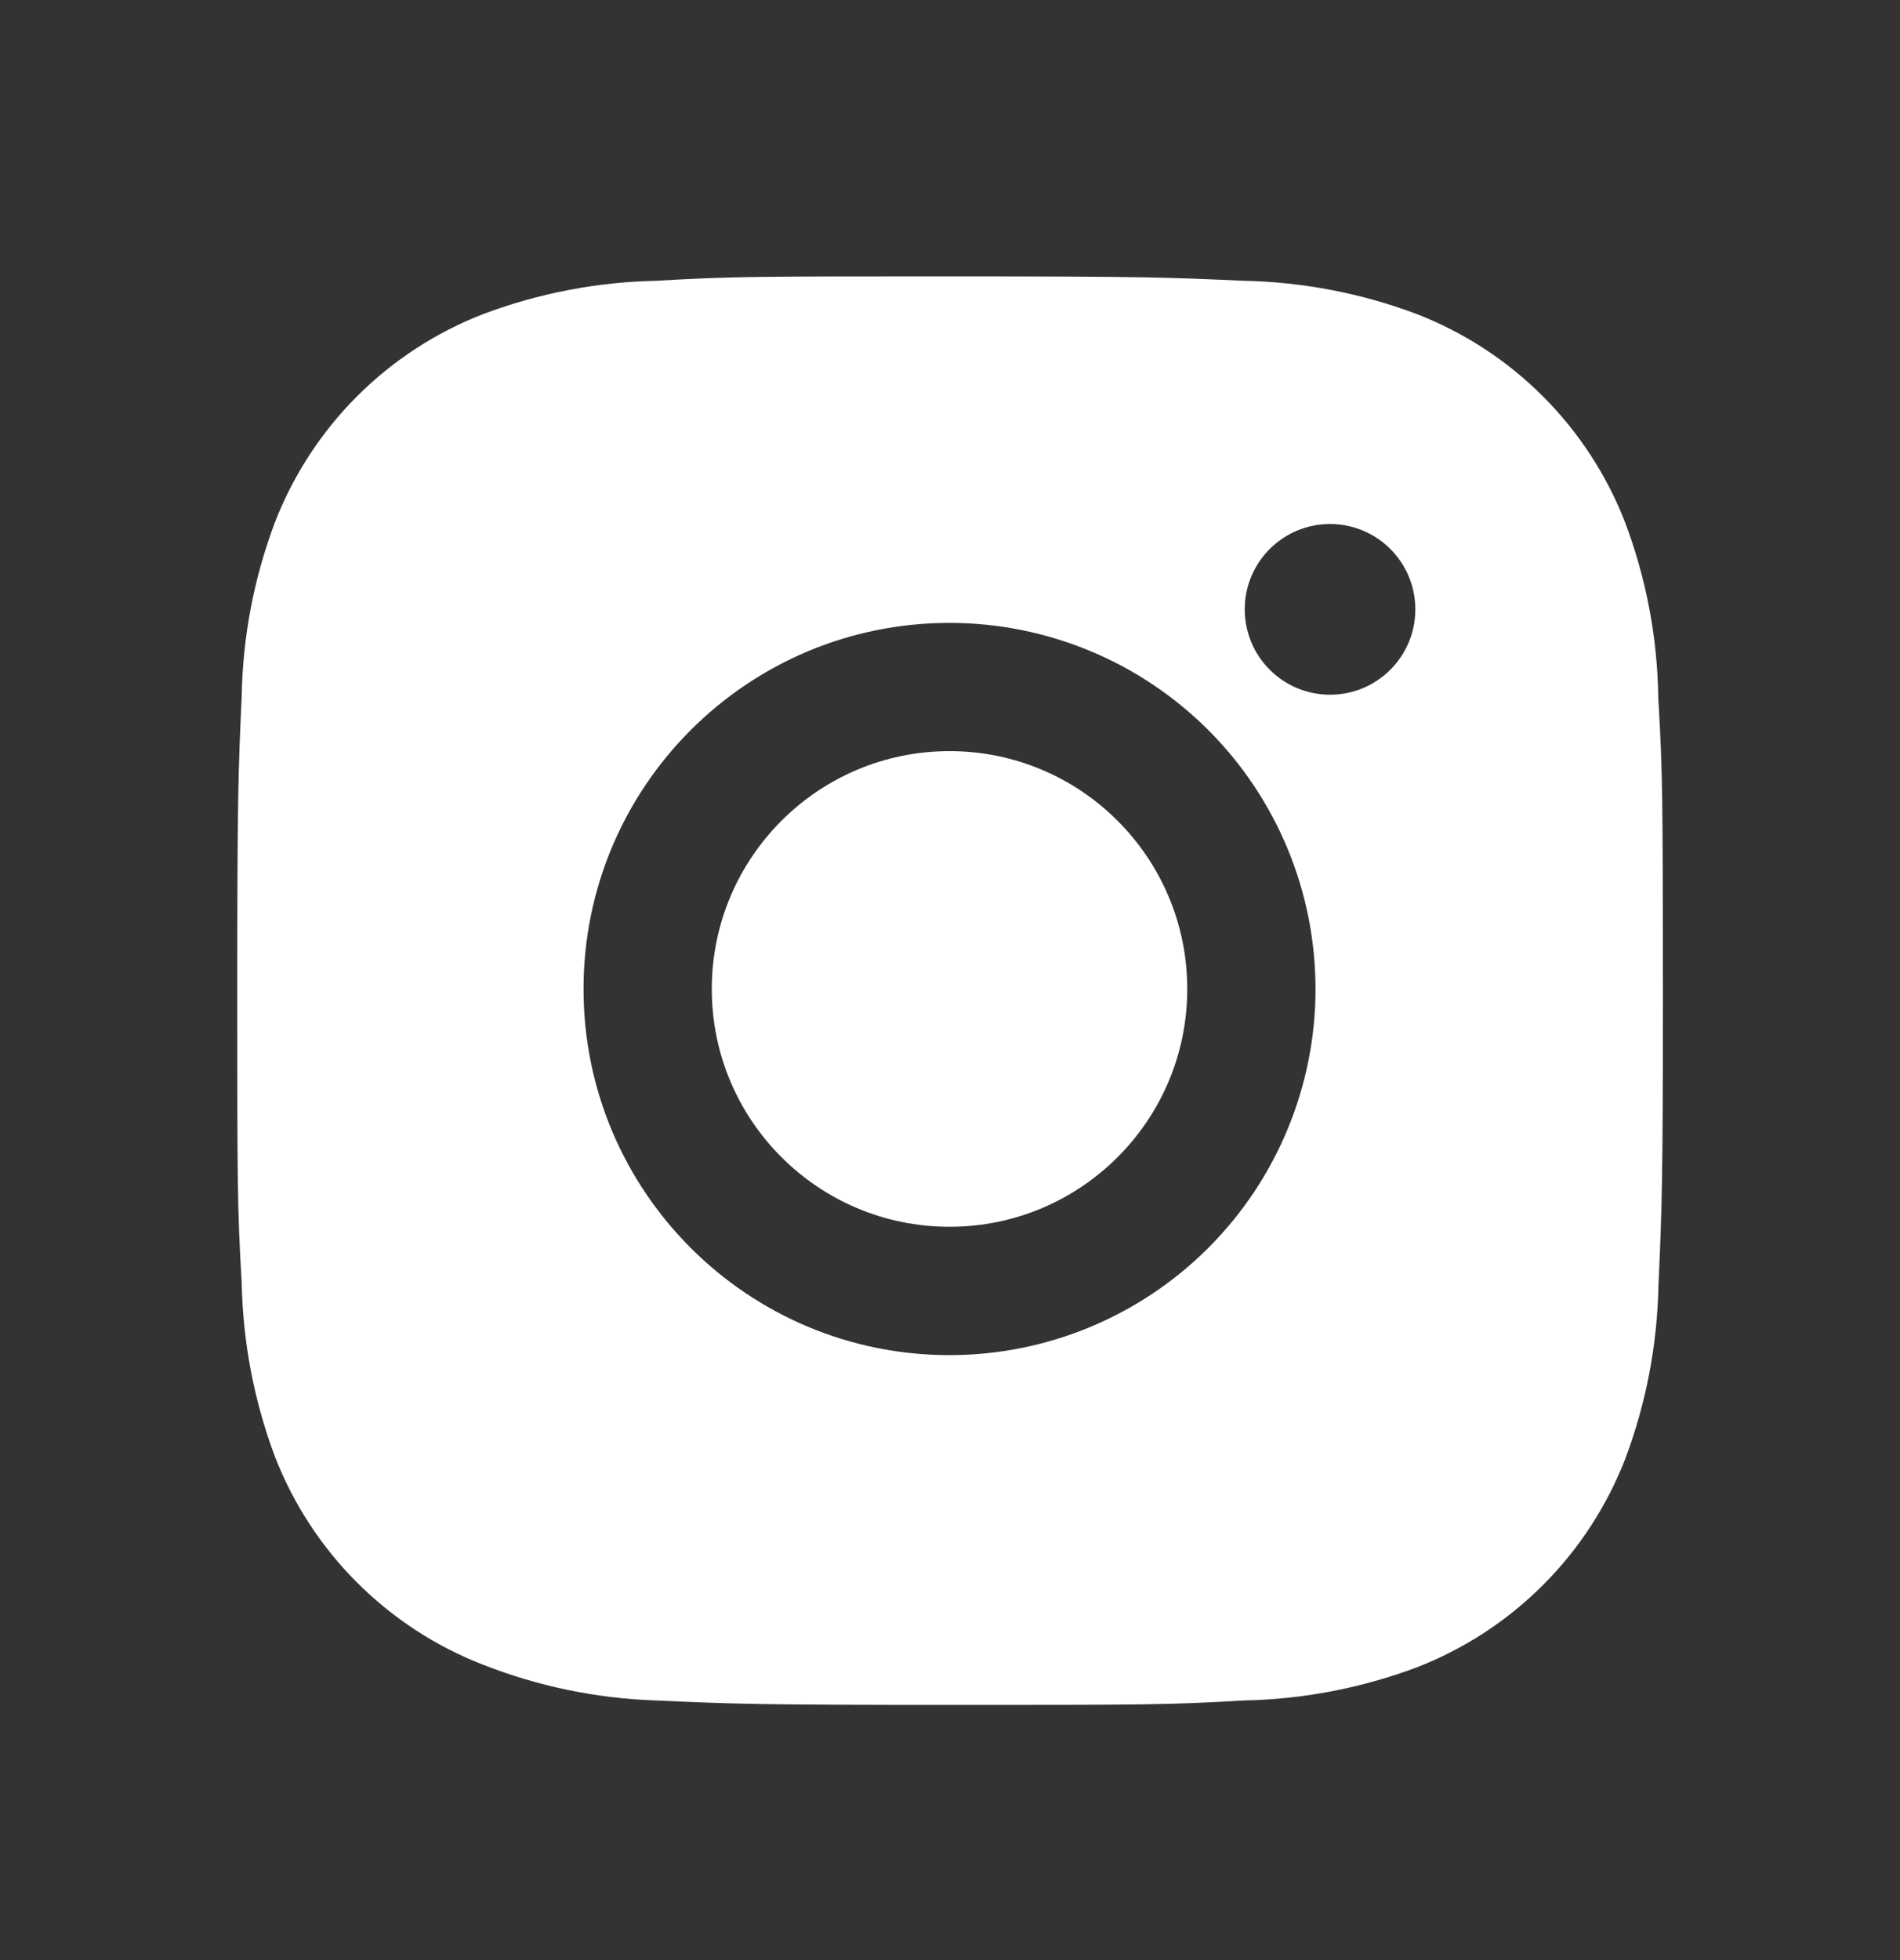
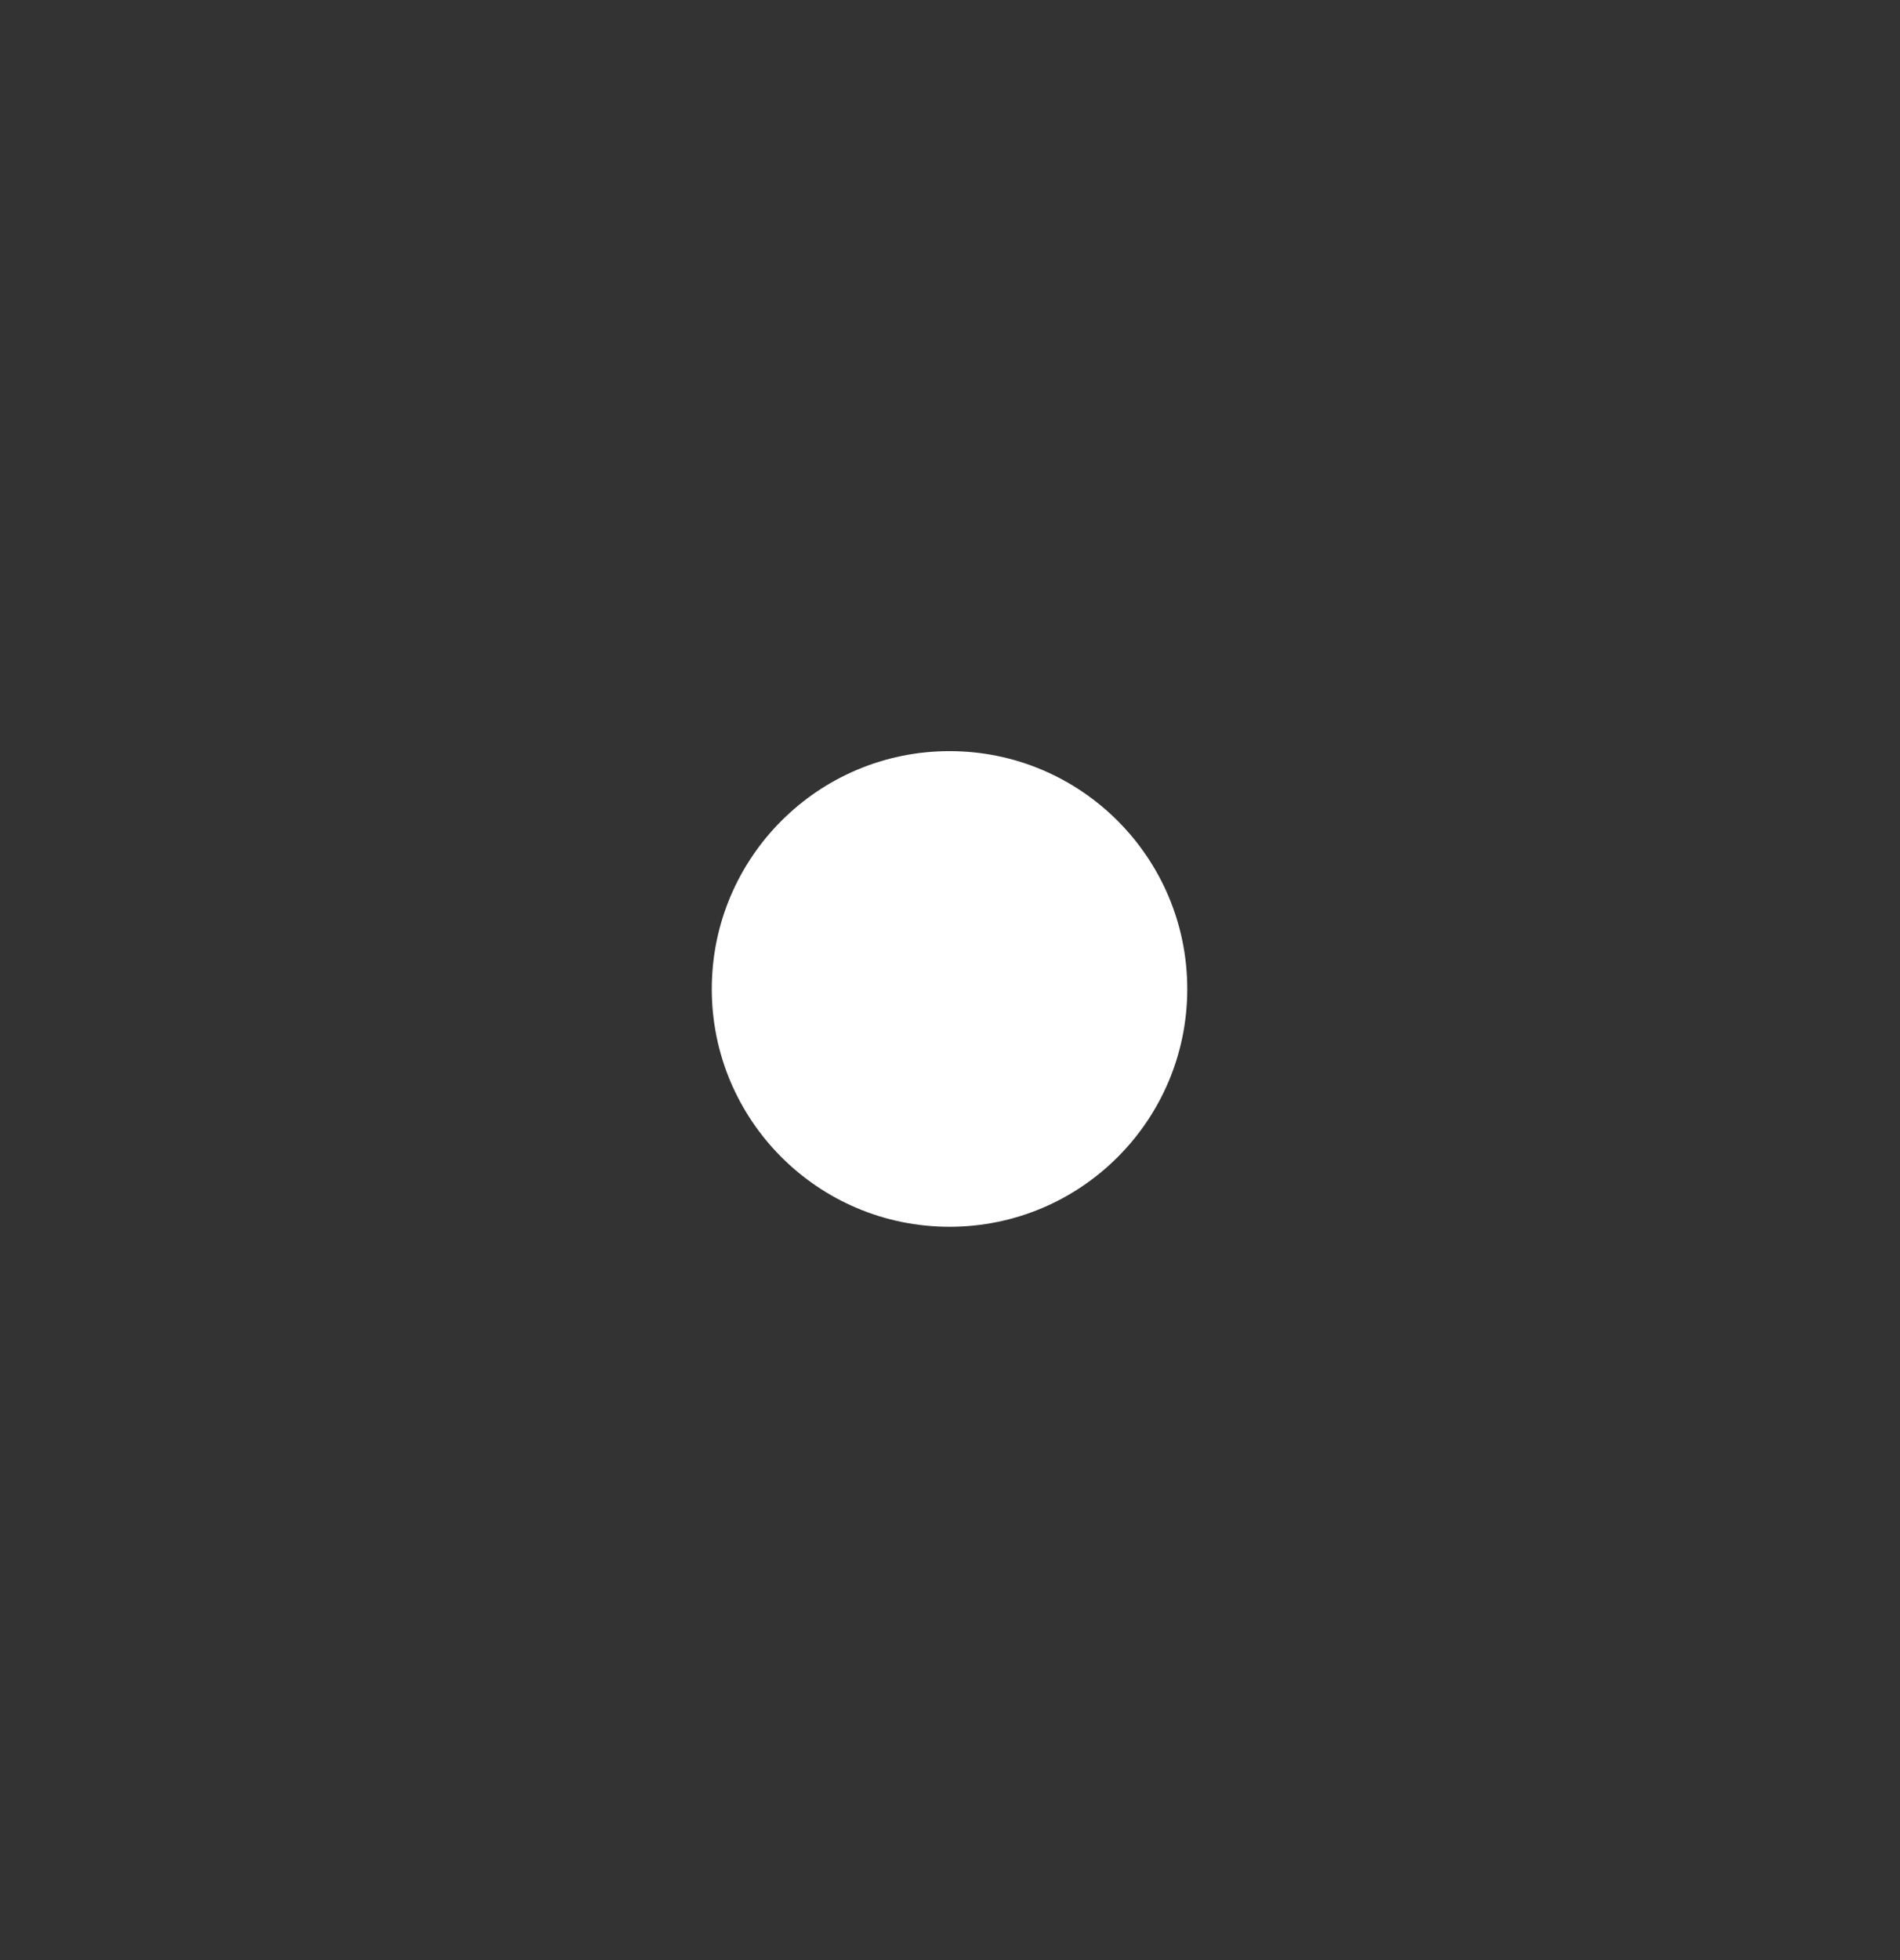
<svg xmlns="http://www.w3.org/2000/svg" width="32" height="33" viewBox="0 0 32 33" fill="none">
  <rect x="0" y="0" width="32" height="33" fill="#333333" stroke="none" />
-   <path d="M27.929 11.752C27.916 10.742 27.727 9.742 27.371 8.797C27.062 8 26.59 7.276 25.985 6.672C25.381 6.067 24.657 5.596 23.86 5.287C22.927 4.936 21.942 4.747 20.945 4.727C19.663 4.669 19.256 4.653 16 4.653C12.744 4.653 12.327 4.653 11.053 4.727C10.057 4.747 9.072 4.937 8.14 5.287C7.343 5.595 6.619 6.067 6.014 6.671C5.41 7.276 4.938 8 4.629 8.797C4.278 9.729 4.089 10.715 4.071 11.711C4.013 12.995 3.996 13.401 3.996 16.657C3.996 19.913 3.996 20.329 4.071 21.604C4.091 22.601 4.279 23.585 4.629 24.52C4.938 25.317 5.41 26.041 6.015 26.645C6.62 27.249 7.344 27.721 8.141 28.029C9.071 28.394 10.056 28.596 11.055 28.629C12.339 28.687 12.745 28.704 16.001 28.704C19.257 28.704 19.675 28.704 20.948 28.629C21.944 28.61 22.93 28.421 23.863 28.071C24.66 27.761 25.383 27.29 25.988 26.685C26.592 26.081 27.064 25.357 27.373 24.56C27.724 23.627 27.912 22.643 27.932 21.644C27.989 20.361 28.007 19.955 28.007 16.697C28.004 13.441 28.004 13.028 27.929 11.752ZM15.992 22.815C12.587 22.815 9.828 20.056 9.828 16.651C9.828 13.245 12.587 10.487 15.992 10.487C17.627 10.487 19.195 11.136 20.351 12.292C21.507 13.448 22.156 15.016 22.156 16.651C22.156 18.285 21.507 19.853 20.351 21.009C19.195 22.165 17.627 22.815 15.992 22.815ZM22.401 11.696C22.212 11.696 22.026 11.659 21.851 11.587C21.677 11.515 21.518 11.409 21.385 11.275C21.251 11.142 21.145 10.983 21.073 10.809C21.001 10.634 20.964 10.447 20.964 10.259C20.964 10.07 21.001 9.883 21.073 9.709C21.145 9.535 21.251 9.376 21.385 9.243C21.518 9.109 21.677 9.004 21.851 8.931C22.025 8.859 22.212 8.822 22.401 8.822C22.589 8.822 22.776 8.859 22.95 8.931C23.125 9.004 23.283 9.109 23.416 9.243C23.55 9.376 23.656 9.535 23.728 9.709C23.8 9.883 23.837 10.07 23.837 10.259C23.837 11.053 23.195 11.696 22.401 11.696Z" fill="white" />
  <path d="M15.992 20.654C18.203 20.654 19.996 18.862 19.996 16.651C19.996 14.439 18.203 12.646 15.992 12.646C13.781 12.646 11.988 14.439 11.988 16.651C11.988 18.862 13.781 20.654 15.992 20.654Z" fill="white" />
</svg>